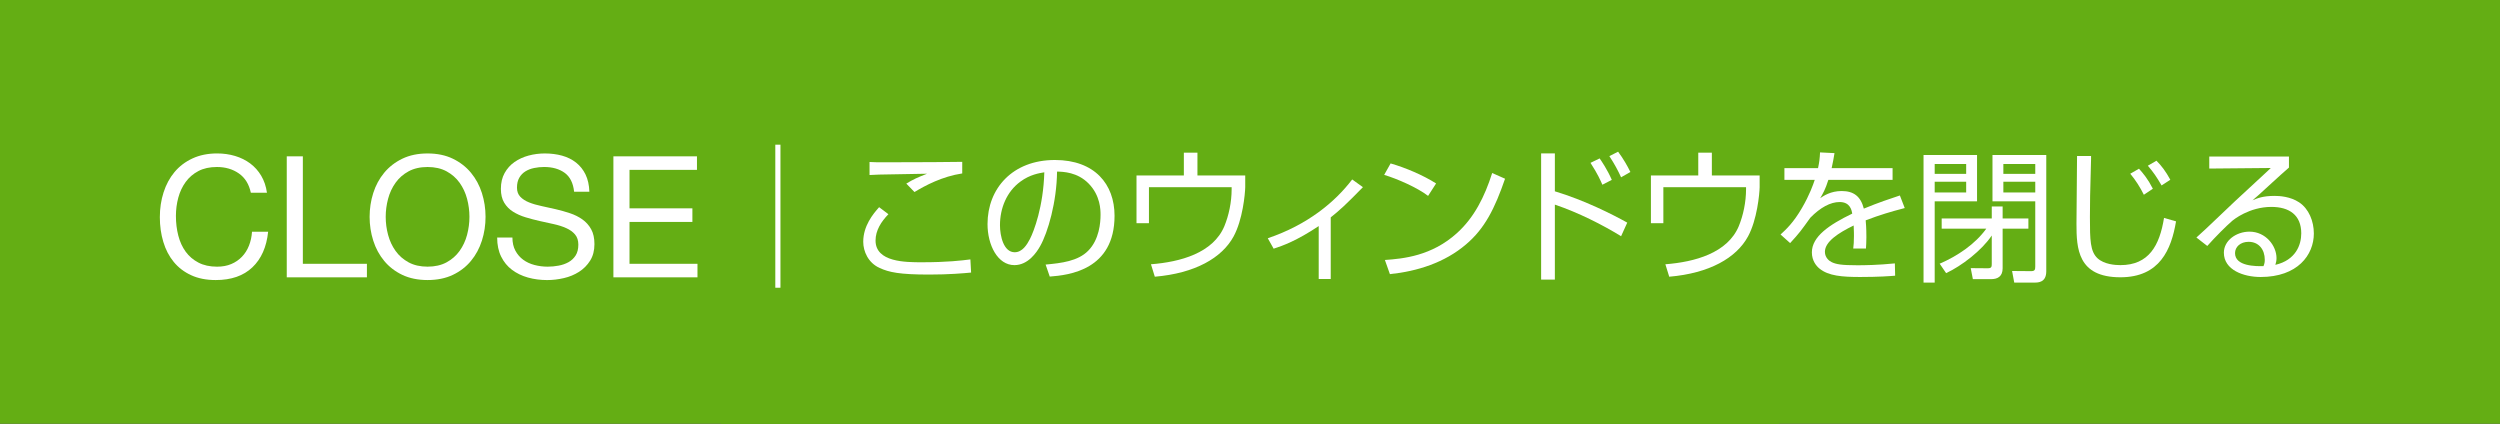
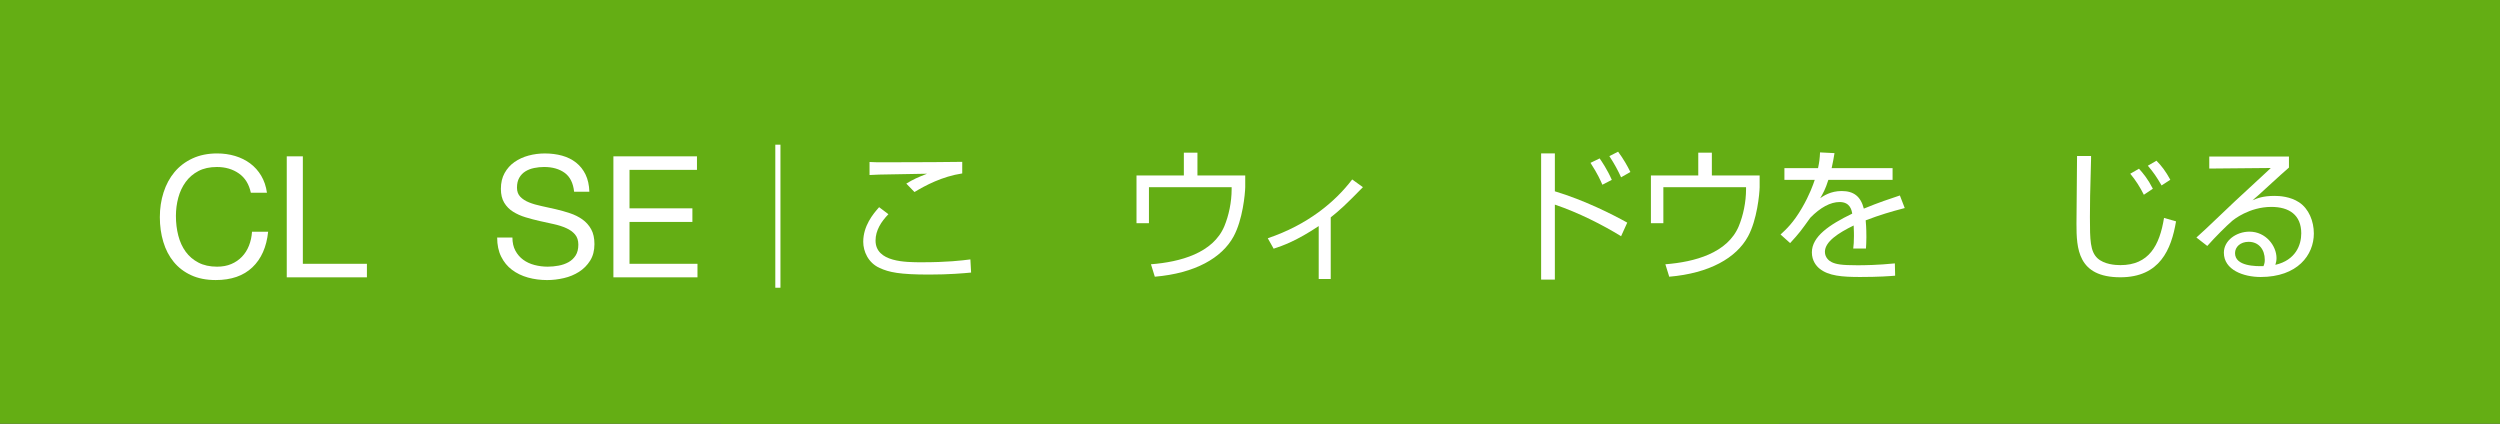
<svg xmlns="http://www.w3.org/2000/svg" version="1.1" id="レイヤー_1" x="0px" y="0px" width="236px" height="40px" viewBox="0 0 236 40" enable-background="new 0 0 236 40" xml:space="preserve">
  <rect x="0" y="0" width="236" height="40" fill="#333333" stroke="none" />
  <g>
    <rect x="-0.075" fill="#64AE14" width="168" height="40" />
    <rect x="68.074" fill="#64AE14" width="168" height="40" />
    <g>
      <g>
        <g>
          <path fill="#FFFFFF" d="M73.189,13.658h0.486v13.504h-0.486V13.658z" />
          <path fill="#FFFFFF" d="M83.867,20.221c-0.675,0.689-1.215,1.526-1.215,2.484c0,2.053,2.85,2.053,4.375,2.053      c2.391,0,3.728-0.162,4.578-0.27l0.067,1.242c-0.716,0.067-2.053,0.189-3.97,0.189c-2.782,0-3.781-0.217-4.659-0.621      c-1.094-0.486-1.553-1.58-1.553-2.472c0-1.499,0.918-2.619,1.499-3.268L83.867,20.221z M90.836,16.372      c-1.891,0.284-3.484,1.135-4.511,1.756l-0.77-0.797c0.662-0.405,1.094-0.594,1.958-0.932c-0.716,0.014-3.876,0.067-4.511,0.081      c-0.351,0.014-0.607,0.027-0.918,0.041v-1.229c0.54,0.027,0.635,0.027,1.58,0.027c0.688,0,1.066,0,4.43-0.014      c2.201-0.027,2.444-0.027,2.741-0.027V16.372z" />
-           <path fill="#FFFFFF" d="M98.706,24.975c1.485-0.135,3.052-0.324,4.011-1.297c1.066-1.066,1.175-2.688,1.175-3.389      c0-0.446,0-1.823-1.135-2.972c-1.053-1.066-2.377-1.106-2.971-1.12c-0.027,2.849-0.864,5.752-1.594,7.035      c-0.337,0.607-1.147,1.796-2.431,1.796c-1.58,0-2.538-1.891-2.538-3.876c0-3.362,2.362-6.049,6.36-6.049      c3.768,0,5.631,2.295,5.631,5.267c0,5.117-4.308,5.604-6.117,5.739L98.706,24.975z M96.329,17.143      c-1.296,0.945-1.931,2.512-1.931,4.118c0,1.013,0.337,2.552,1.391,2.552c0.716,0,1.161-0.715,1.432-1.242      c0.378-0.729,1.27-3.052,1.363-6.306C98.098,16.346,97.221,16.48,96.329,17.143z" />
          <path fill="#FFFFFF" d="M113.039,14.414v2.147h4.511v1.107c-0.014,0.662-0.243,3.079-1.094,4.646      c-1.107,2.039-3.646,3.483-7.441,3.808l-0.364-1.175c2.769-0.216,5.86-1.053,6.928-3.592c0.419-1.013,0.688-2.269,0.688-3.497      v-0.189h-7.806v3.403h-1.175v-4.511h4.47v-2.147H113.039z" />
          <path fill="#FFFFFF" d="M125.621,26.338h-1.135v-4.996c-2.093,1.391-3.376,1.85-4.254,2.134l-0.554-0.985      c3.755-1.27,6.348-3.417,7.968-5.551l1.013,0.729c-1.539,1.58-2.229,2.215-3.038,2.85V26.338z" />
-           <path fill="#FFFFFF" d="M134.812,18.492c-1.013-0.783-2.931-1.62-4.146-1.984l0.607-1.081c1.404,0.405,3.065,1.107,4.294,1.891      L134.812,18.492z M130.734,24.542c1.701-0.121,4.416-0.364,6.819-2.552c1.607-1.458,2.593-3.403,3.309-5.658l1.215,0.54      c-0.958,2.782-1.903,4.699-3.7,6.212c-1.998,1.701-4.563,2.525-7.17,2.795L130.734,24.542z" />
          <path fill="#FFFFFF" d="M146.779,14.482v3.578c2.795,0.837,5.482,2.201,6.833,2.957l-0.581,1.283      c-1.755-1.08-4.023-2.229-6.252-2.984v7.076h-1.297v-11.91H146.779z M151.263,17.439c-0.148-0.352-0.445-1.026-1.121-2.066      l0.864-0.419c0.162,0.23,0.729,1.054,1.148,2.026L151.263,17.439z M153.031,16.737c-0.297-0.648-0.607-1.229-1.107-1.999      l0.824-0.418c0.5,0.675,0.878,1.337,1.161,1.917L153.031,16.737z" />
          <path fill="#FFFFFF" d="M161.599,14.414v2.147h4.511v1.107c-0.014,0.662-0.243,3.079-1.094,4.646      c-1.107,2.039-3.646,3.483-7.441,3.808l-0.364-1.175c2.769-0.216,5.86-1.053,6.928-3.592c0.419-1.013,0.688-2.269,0.688-3.497      v-0.189h-7.806v3.403h-1.175v-4.511h4.47v-2.147H161.599z" />
          <path fill="#FFFFFF" d="M173.177,14.455c-0.081,0.513-0.148,0.851-0.27,1.418h5.752v1.107h-6.062      c-0.284,0.904-0.514,1.296-0.771,1.729c0.311-0.217,0.986-0.676,2.026-0.676c1.134,0,1.796,0.5,2.093,1.661      c1.404-0.58,2.431-0.918,3.403-1.242l0.459,1.188c-1.337,0.351-2.31,0.635-3.687,1.161c0.067,0.675,0.067,1.404,0.067,1.593      c0,0.486-0.027,0.797-0.041,1.067h-1.201c0.04-0.324,0.067-0.635,0.067-1.188c0-0.135,0-0.5-0.027-0.986      c-1.444,0.703-2.714,1.526-2.714,2.485c0,0.554,0.418,0.878,0.661,0.985c0.419,0.189,0.878,0.284,2.404,0.284      c0.647,0,1.917-0.014,3.538-0.176l0.026,1.161c-0.499,0.041-1.539,0.122-3.295,0.122c-1.688,0-2.998-0.095-3.849-0.797      c-0.283-0.229-0.716-0.729-0.716-1.526c0-1.498,1.635-2.605,3.809-3.659c-0.054-0.338-0.203-1.094-1.188-1.094      c-0.864,0-1.823,0.514-2.769,1.485c-0.904,1.256-0.999,1.404-1.904,2.391l-0.904-0.811c0.526-0.486,1.202-1.094,2.025-2.512      c0.716-1.229,1.054-2.201,1.202-2.646h-2.863v-1.107h3.174c0.121-0.567,0.162-0.892,0.189-1.485L173.177,14.455z" />
-           <path fill="#FFFFFF" d="M186.633,14.631v4.375h-3.998v7.67h-1.053V14.631H186.633z M182.635,15.481v0.932h2.972v-0.932H182.635z       M182.635,17.155v1.014h2.972v-1.014H182.635z M188.023,20.626v-1.134h1.026v1.134h2.431v0.959h-2.431v3.74      c0,0.771-0.473,1.026-1.081,1.026h-1.729l-0.202-1.039l1.62,0.013c0.338,0,0.365-0.148,0.365-0.392v-2.701      c-0.932,1.404-2.85,2.877-4.308,3.553l-0.608-0.892c1.661-0.716,3.35-1.837,4.402-3.309h-4.213v-0.959H188.023z M193.168,14.631      v10.979c0,1.053-0.756,1.066-1.107,1.066h-1.917l-0.203-1.094l1.783,0.014c0.351,0,0.405-0.121,0.405-0.432v-6.158h-4.038      v-4.375H193.168z M189.117,15.481v0.932h3.012v-0.932H189.117z M189.117,17.155v1.014h3.012v-1.014H189.117z" />
          <path fill="#FFFFFF" d="M197.396,14.725v0.284c-0.094,3.552-0.107,3.956-0.107,5.482c0,2.188,0.026,3.241,0.716,3.89      c0.635,0.58,1.674,0.647,2.16,0.647c2.688,0,3.7-1.851,4.119-4.456l1.134,0.324c-0.445,2.646-1.525,5.279-5.253,5.279      c-4.037,0-4.146-2.728-4.146-5.051c0-1.012,0.054-5.495,0.054-6.4H197.396z M202.379,18.385      c-0.338-0.688-0.783-1.391-1.283-1.985l0.824-0.473c0.405,0.445,0.851,0.986,1.31,1.891L202.379,18.385z M204.054,17.507      c-0.473-0.811-0.757-1.229-1.297-1.863l0.811-0.473c0.486,0.486,0.864,0.985,1.31,1.796L204.054,17.507z" />
          <path fill="#FFFFFF" d="M216.077,14.779v1.039c-0.486,0.433-1.094,0.959-1.566,1.405c-1.323,1.215-1.473,1.35-1.877,1.688      c0.432-0.188,0.972-0.419,2.079-0.419c0.473,0,1.485,0.055,2.323,0.608c0.918,0.607,1.391,1.782,1.391,2.943      c0,2.025-1.54,4.105-5.023,4.105c-1.607,0-3.471-0.662-3.471-2.296c0-1.161,1.188-1.985,2.417-1.985      c1.553,0,2.553,1.351,2.553,2.499c0,0.229-0.041,0.404-0.108,0.635c1.918-0.446,2.444-1.877,2.444-2.972      c0-1.741-1.147-2.498-2.822-2.498c-2.093,0-3.592,1.229-3.673,1.297c-0.608,0.526-1.594,1.512-2.377,2.39l-1.026-0.797      c0.459-0.404,0.783-0.702,3.646-3.43l3.065-2.836l0.311-0.297l-5.808,0.054v-1.134H216.077z M213.795,24.516      c0-0.945-0.554-1.688-1.526-1.688c-0.783,0-1.282,0.486-1.282,1.067c0,1.256,1.984,1.242,2.687,1.229      C213.768,24.88,213.795,24.758,213.795,24.516z" />
        </g>
      </g>
      <g>
        <g>
          <path fill="#FFFFFF" d="M22.549,16.373c-0.581-0.405-1.271-0.608-2.071-0.608c-0.683,0-1.267,0.128-1.752,0.384      c-0.486,0.257-0.886,0.601-1.2,1.032c-0.314,0.433-0.547,0.926-0.696,1.48s-0.224,1.131-0.224,1.728      c0,0.65,0.074,1.267,0.224,1.848c0.149,0.582,0.382,1.088,0.696,1.521c0.314,0.432,0.717,0.776,1.208,1.032      c0.49,0.256,1.077,0.384,1.76,0.384c0.501,0,0.946-0.083,1.336-0.248s0.726-0.395,1.008-0.688      c0.283-0.293,0.504-0.643,0.664-1.048s0.256-0.843,0.288-1.312h1.521c-0.149,1.439-0.646,2.56-1.488,3.359      c-0.843,0.801-1.995,1.2-3.456,1.2c-0.886,0-1.659-0.151-2.32-0.456c-0.661-0.304-1.211-0.723-1.647-1.256      c-0.438-0.533-0.766-1.162-0.984-1.889c-0.219-0.725-0.328-1.504-0.328-2.335c0-0.832,0.117-1.613,0.353-2.344      c0.234-0.73,0.578-1.368,1.031-1.912c0.454-0.544,1.019-0.974,1.696-1.288s1.453-0.472,2.328-0.472      c0.598,0,1.162,0.079,1.696,0.239c0.533,0.16,1.008,0.396,1.424,0.704c0.416,0.31,0.763,0.696,1.04,1.16s0.458,1,0.544,1.608      h-1.521C23.507,17.387,23.131,16.778,22.549,16.373z" />
          <path fill="#FFFFFF" d="M28.589,14.757V24.9h6.048v1.28h-7.567V14.757H28.589z" />
-           <path fill="#FFFFFF" d="M35.235,18.221c0.229-0.72,0.573-1.357,1.032-1.912c0.458-0.554,1.029-0.997,1.712-1.328      c0.683-0.33,1.478-0.495,2.384-0.495s1.701,0.165,2.384,0.495c0.683,0.331,1.254,0.774,1.712,1.328      c0.459,0.555,0.803,1.192,1.032,1.912s0.344,1.47,0.344,2.248c0,0.779-0.114,1.527-0.344,2.248      c-0.229,0.72-0.573,1.357-1.032,1.912c-0.458,0.555-1.029,0.994-1.712,1.32c-0.683,0.324-1.478,0.487-2.384,0.487      s-1.701-0.163-2.384-0.487c-0.683-0.326-1.254-0.766-1.712-1.32c-0.459-0.555-0.803-1.192-1.032-1.912      c-0.229-0.721-0.344-1.469-0.344-2.248C34.892,19.69,35.006,18.94,35.235,18.221z M36.636,22.173      c0.149,0.56,0.384,1.063,0.704,1.512c0.319,0.448,0.73,0.808,1.231,1.08s1.099,0.408,1.792,0.408s1.291-0.136,1.792-0.408      s0.912-0.632,1.232-1.08c0.319-0.448,0.555-0.952,0.704-1.512c0.148-0.56,0.224-1.128,0.224-1.704s-0.075-1.144-0.224-1.704      c-0.149-0.56-0.385-1.063-0.704-1.512c-0.32-0.448-0.731-0.808-1.232-1.08c-0.501-0.271-1.099-0.408-1.792-0.408      s-1.291,0.137-1.792,0.408c-0.501,0.272-0.912,0.632-1.231,1.08c-0.32,0.448-0.555,0.952-0.704,1.512      c-0.149,0.561-0.225,1.128-0.225,1.704S36.486,21.613,36.636,22.173z" />
          <path fill="#FFFFFF" d="M53.306,16.317c-0.507-0.368-1.154-0.553-1.944-0.553c-0.319,0-0.635,0.032-0.943,0.097      c-0.31,0.063-0.584,0.17-0.824,0.319s-0.432,0.35-0.576,0.601c-0.144,0.25-0.216,0.562-0.216,0.936      c0,0.353,0.104,0.638,0.312,0.856s0.485,0.397,0.832,0.536s0.739,0.253,1.177,0.344c0.437,0.091,0.882,0.189,1.336,0.296      c0.453,0.106,0.898,0.231,1.336,0.376c0.437,0.144,0.829,0.339,1.176,0.584s0.624,0.555,0.832,0.928s0.312,0.843,0.312,1.408      c0,0.607-0.136,1.128-0.407,1.56c-0.272,0.433-0.622,0.784-1.049,1.056c-0.427,0.272-0.903,0.471-1.432,0.592      c-0.528,0.123-1.054,0.185-1.576,0.185c-0.64,0-1.245-0.08-1.815-0.239c-0.571-0.16-1.072-0.403-1.504-0.729      c-0.433-0.325-0.774-0.741-1.024-1.248c-0.251-0.506-0.376-1.106-0.376-1.8h1.44c0,0.479,0.093,0.894,0.279,1.239      c0.187,0.348,0.433,0.633,0.736,0.856s0.658,0.39,1.063,0.496s0.821,0.16,1.248,0.16c0.342,0,0.686-0.032,1.032-0.097      c0.347-0.063,0.658-0.173,0.937-0.328c0.277-0.154,0.501-0.365,0.672-0.631c0.17-0.268,0.256-0.608,0.256-1.024      c0-0.395-0.104-0.715-0.312-0.96c-0.208-0.246-0.485-0.445-0.832-0.6c-0.347-0.155-0.738-0.281-1.176-0.377      s-0.883-0.193-1.336-0.295s-0.898-0.219-1.336-0.353c-0.438-0.133-0.829-0.31-1.176-0.528c-0.347-0.218-0.624-0.501-0.832-0.848      s-0.312-0.781-0.312-1.304c0-0.576,0.117-1.074,0.353-1.496c0.234-0.421,0.546-0.769,0.936-1.04      c0.39-0.272,0.832-0.475,1.328-0.608c0.496-0.133,1.006-0.199,1.528-0.199c0.586,0,1.13,0.069,1.632,0.208      c0.501,0.139,0.941,0.357,1.32,0.655c0.378,0.299,0.677,0.675,0.896,1.128c0.219,0.454,0.339,0.995,0.36,1.624h-1.44      C54.108,17.279,53.812,16.685,53.306,16.317z" />
          <path fill="#FFFFFF" d="M65.794,14.757v1.28h-6.368v3.632h5.936v1.28h-5.936V24.9h6.416v1.28h-7.937V14.757H65.794z" />
        </g>
      </g>
    </g>
  </g>
</svg>